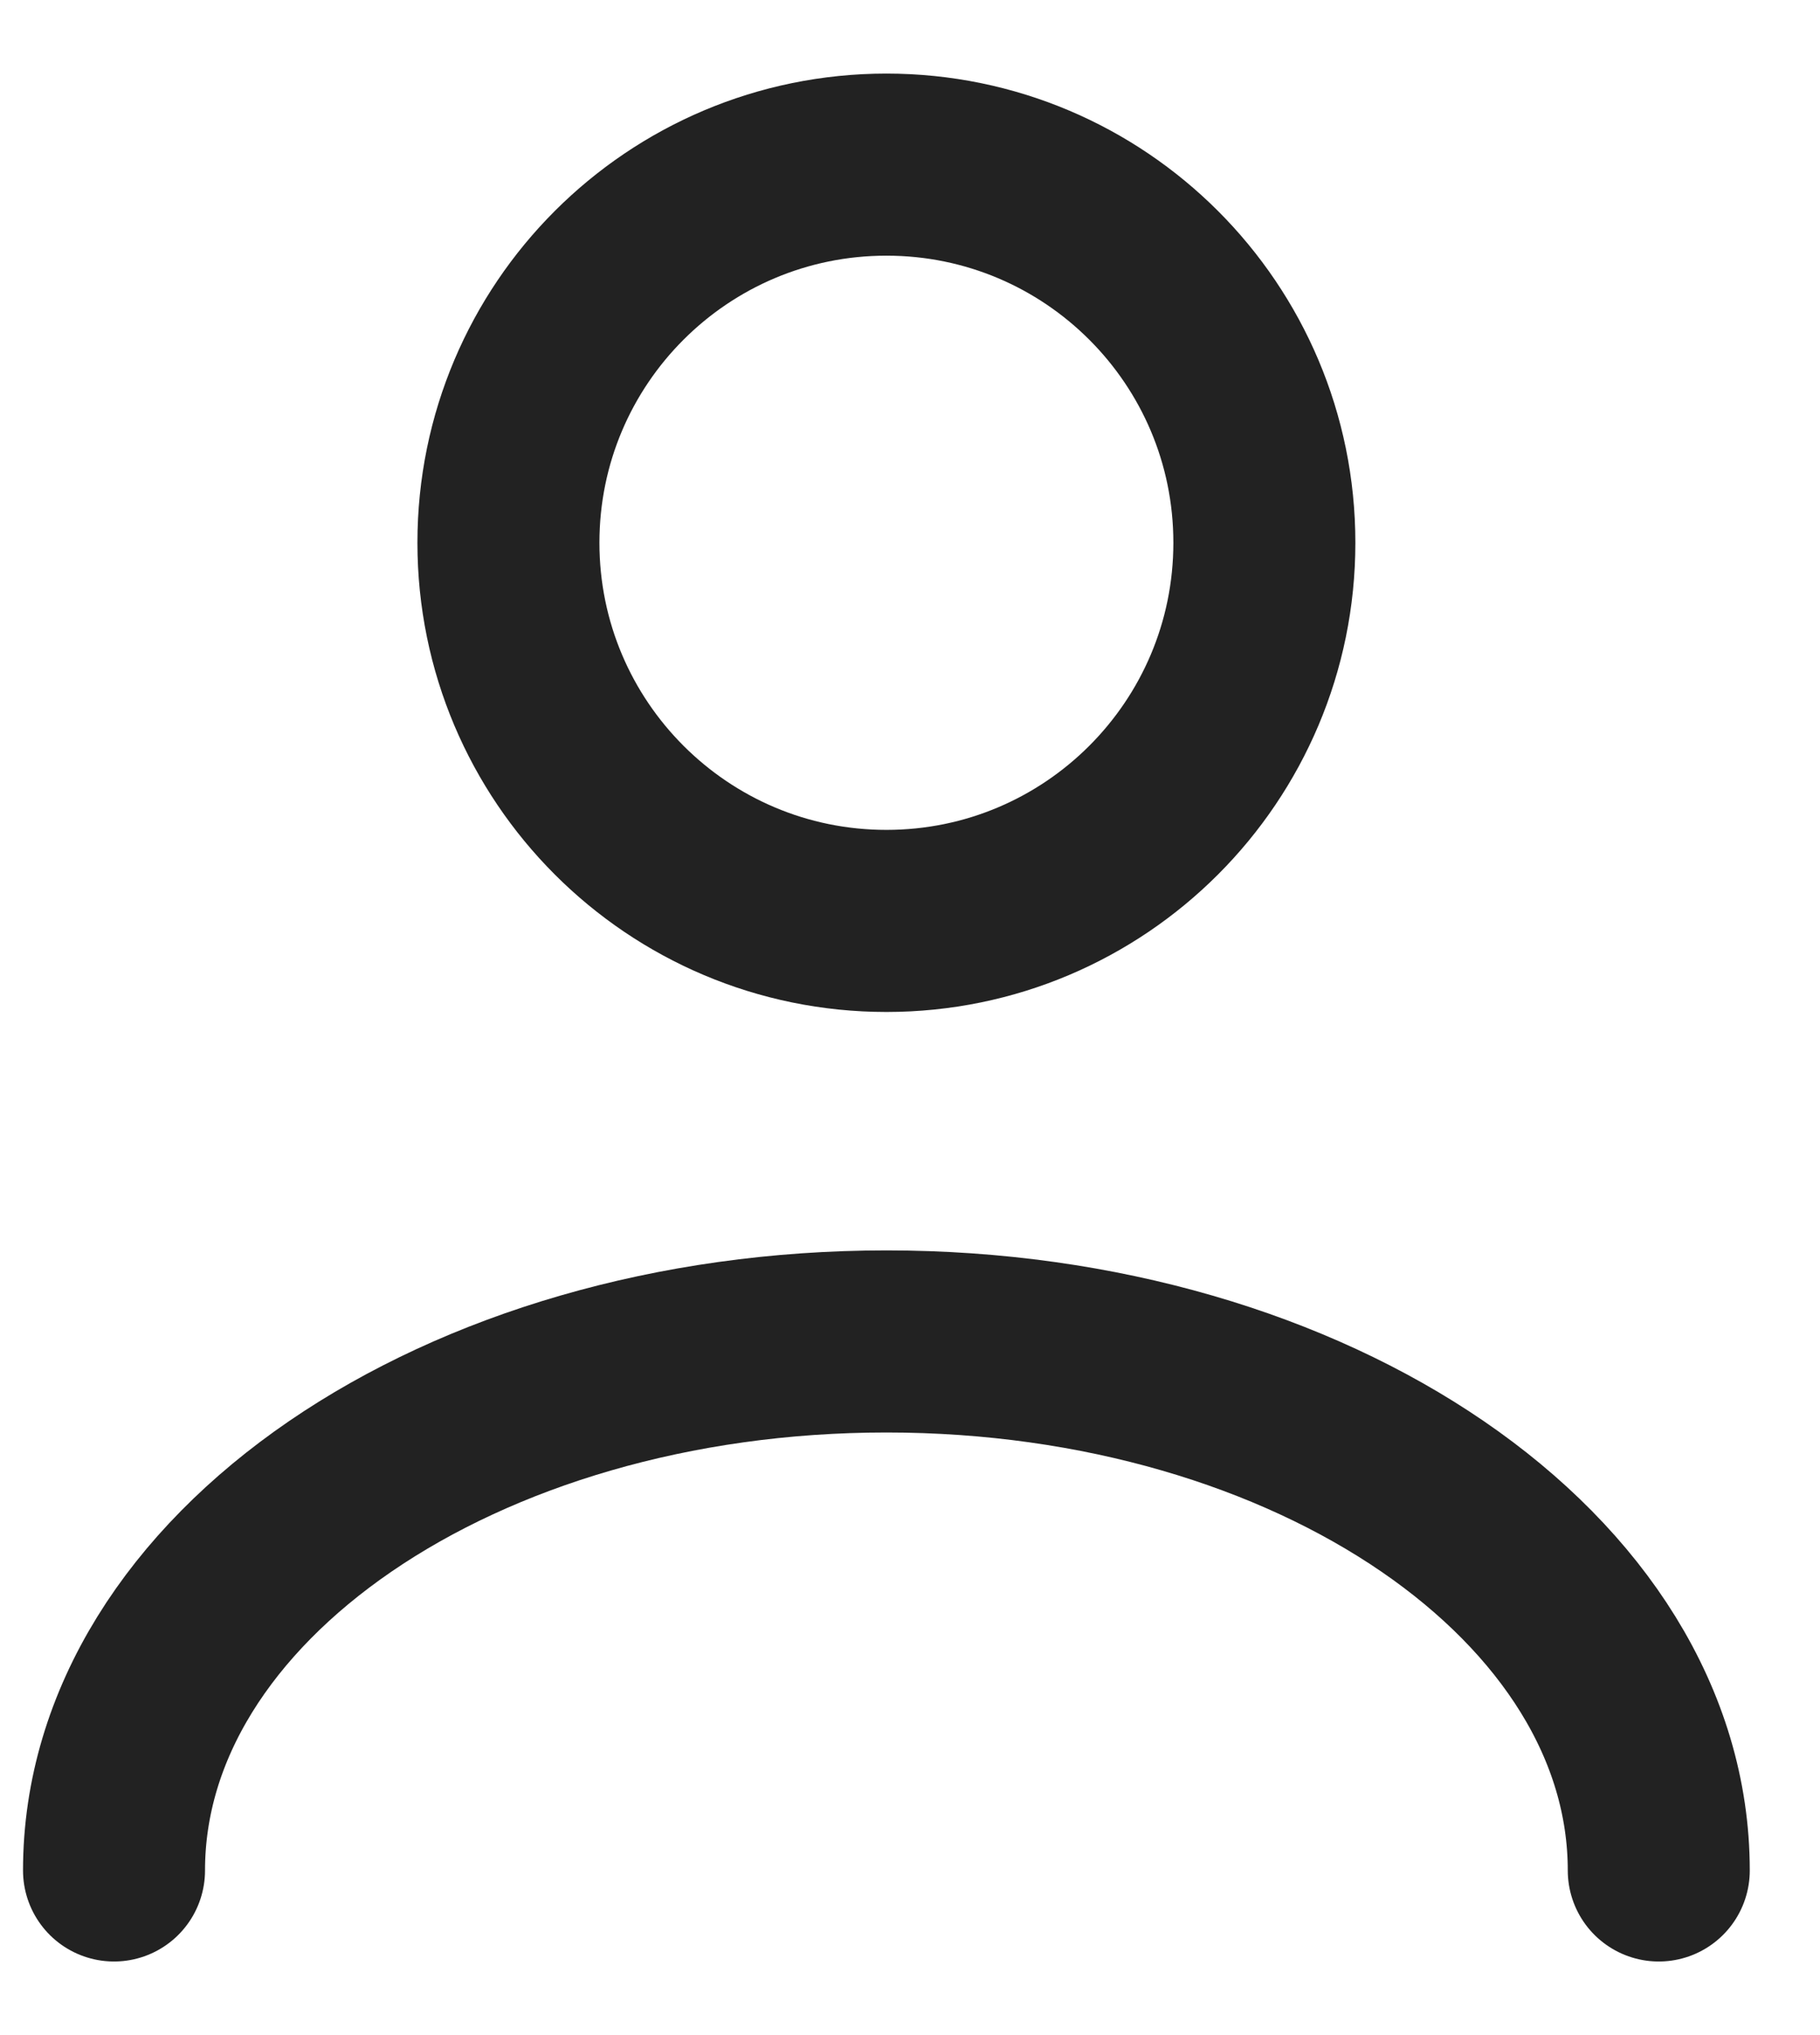
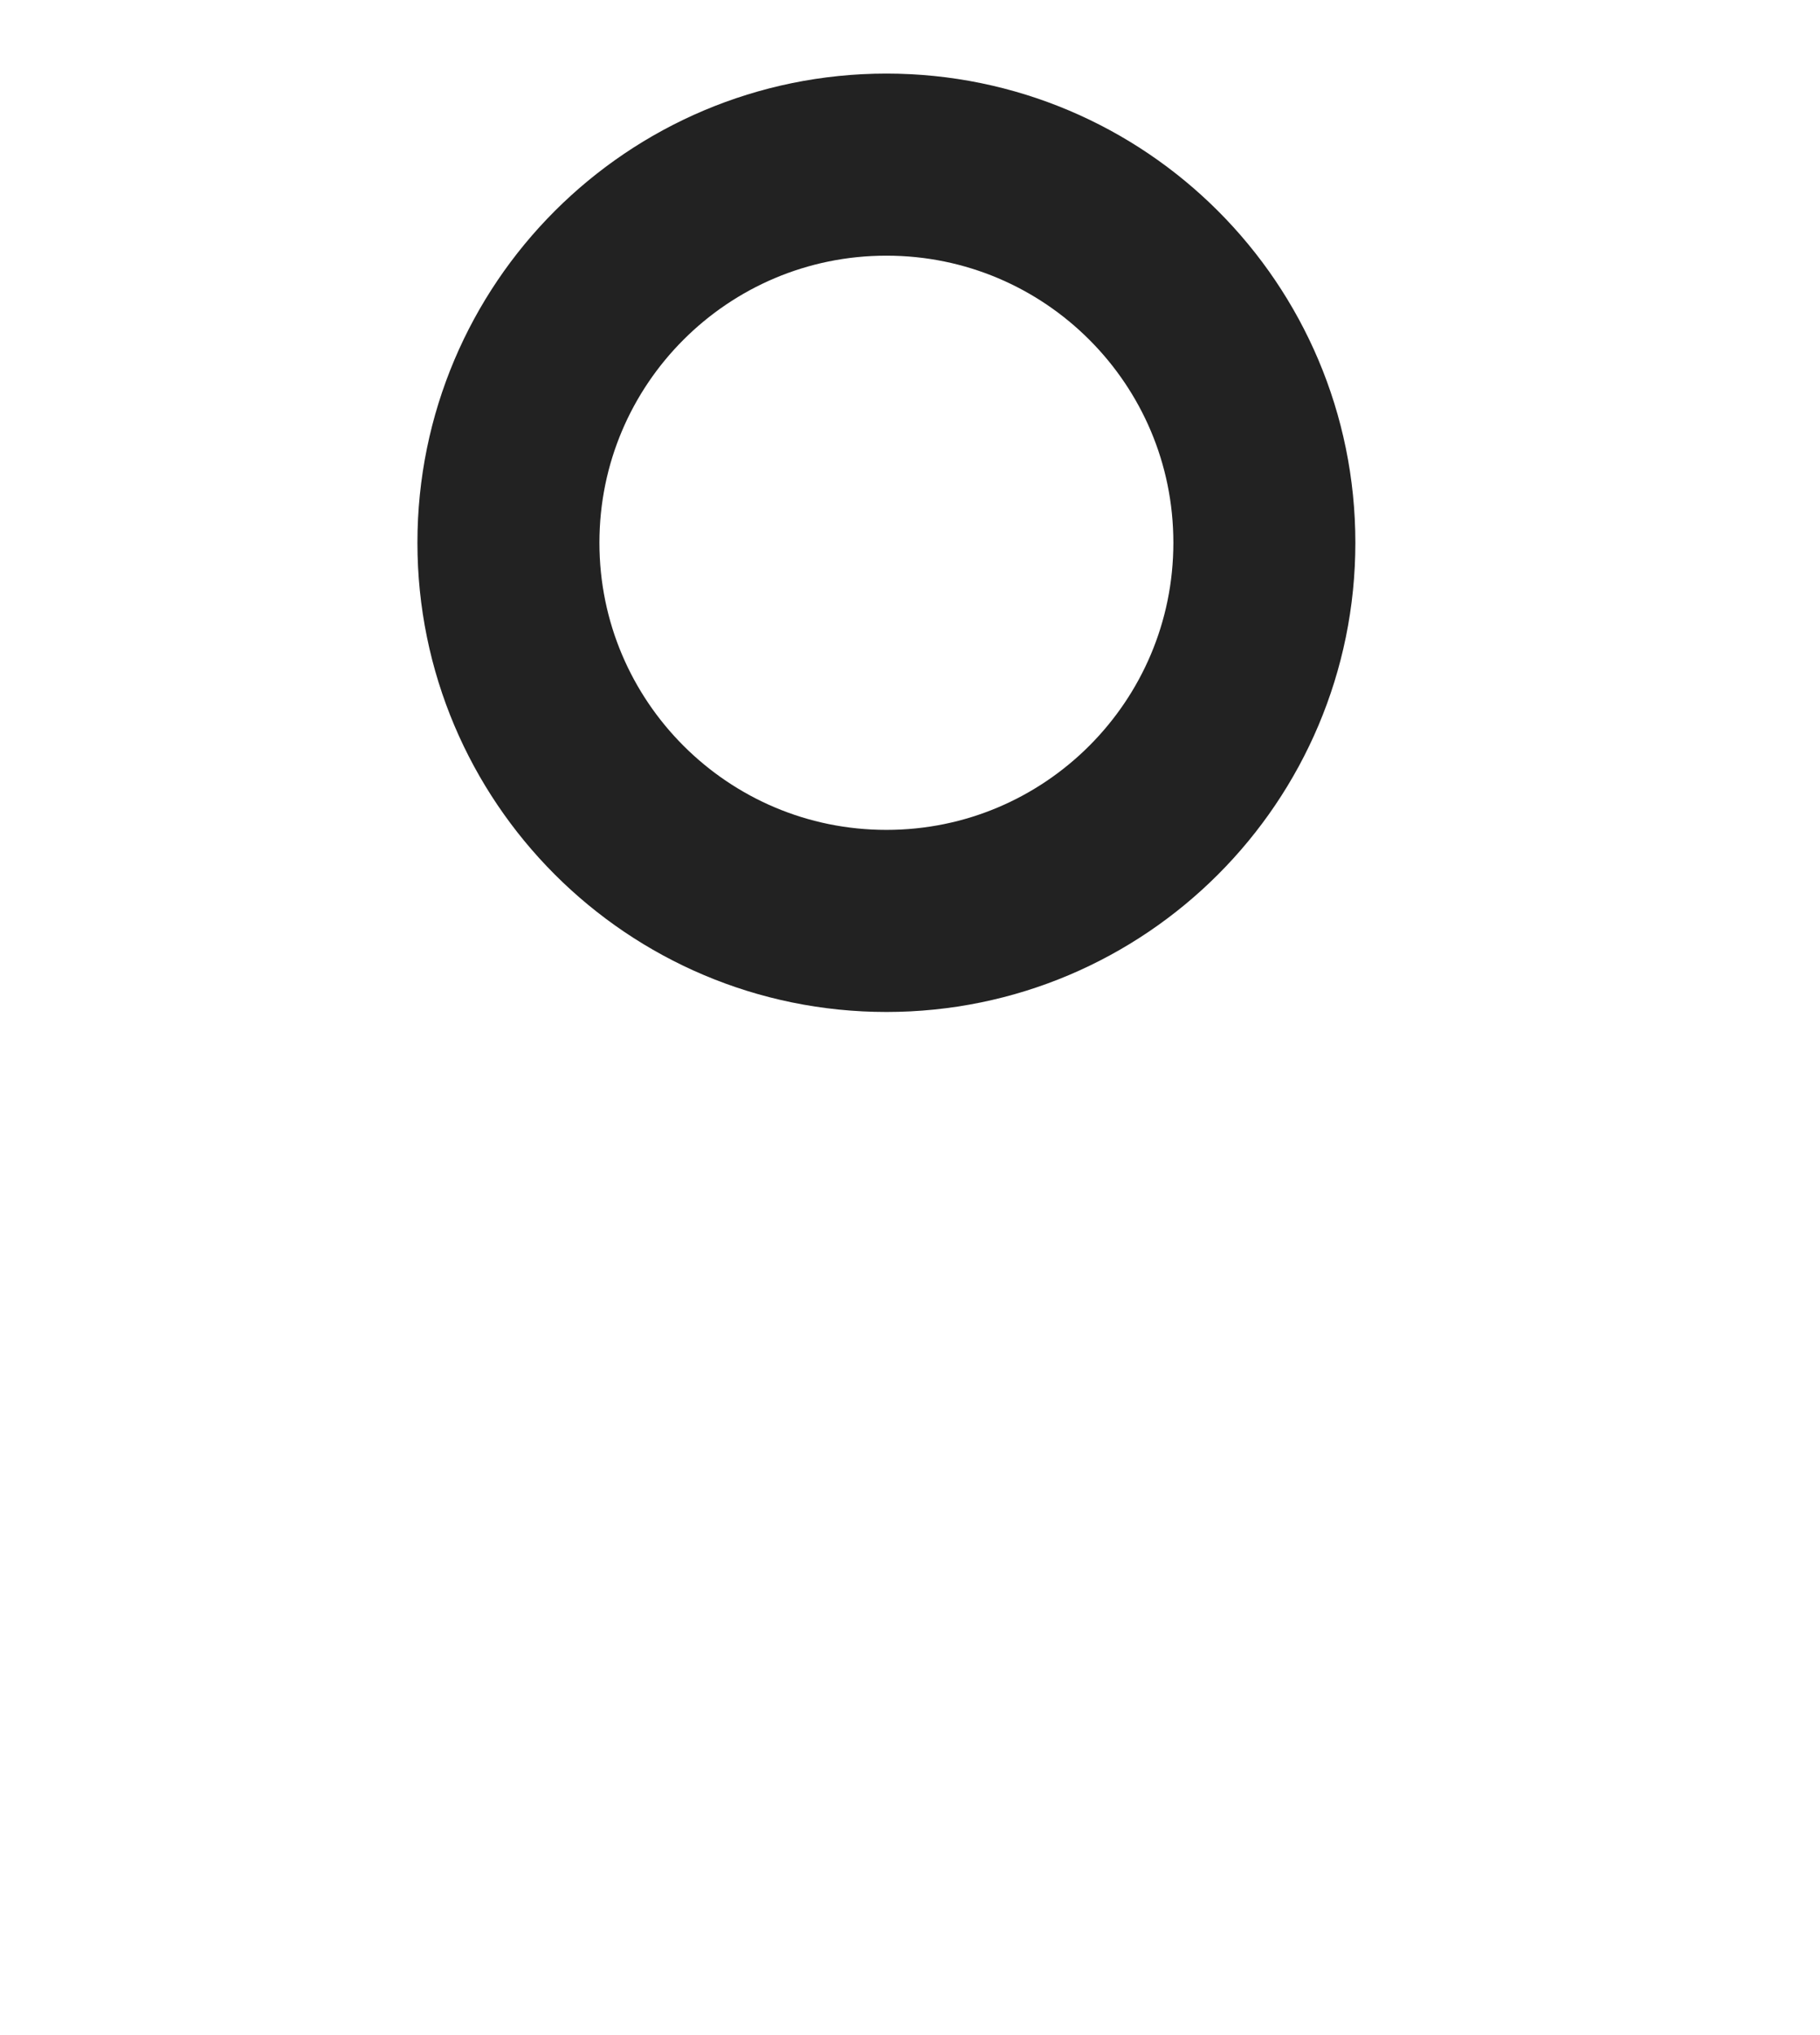
<svg xmlns="http://www.w3.org/2000/svg" width="17" height="19" viewBox="0 0 17 19" fill="none">
  <path d="M8.28 8.598C10.229 8.598 11.81 7.017 11.81 5.067C11.81 3.117 10.229 1.537 8.28 1.537C6.33 1.537 4.749 3.117 4.749 5.067C4.749 7.017 6.33 8.598 8.28 8.598Z" stroke="#222222" stroke-width="1.7" stroke-linecap="round" stroke-linejoin="round" />
-   <path d="M15.494 17.463C15.494 14.736 12.266 12.524 8.28 12.524C4.294 12.524 1.065 14.736 1.065 17.463" stroke="#222222" stroke-width="1.7" stroke-linecap="round" stroke-linejoin="round" />
</svg>